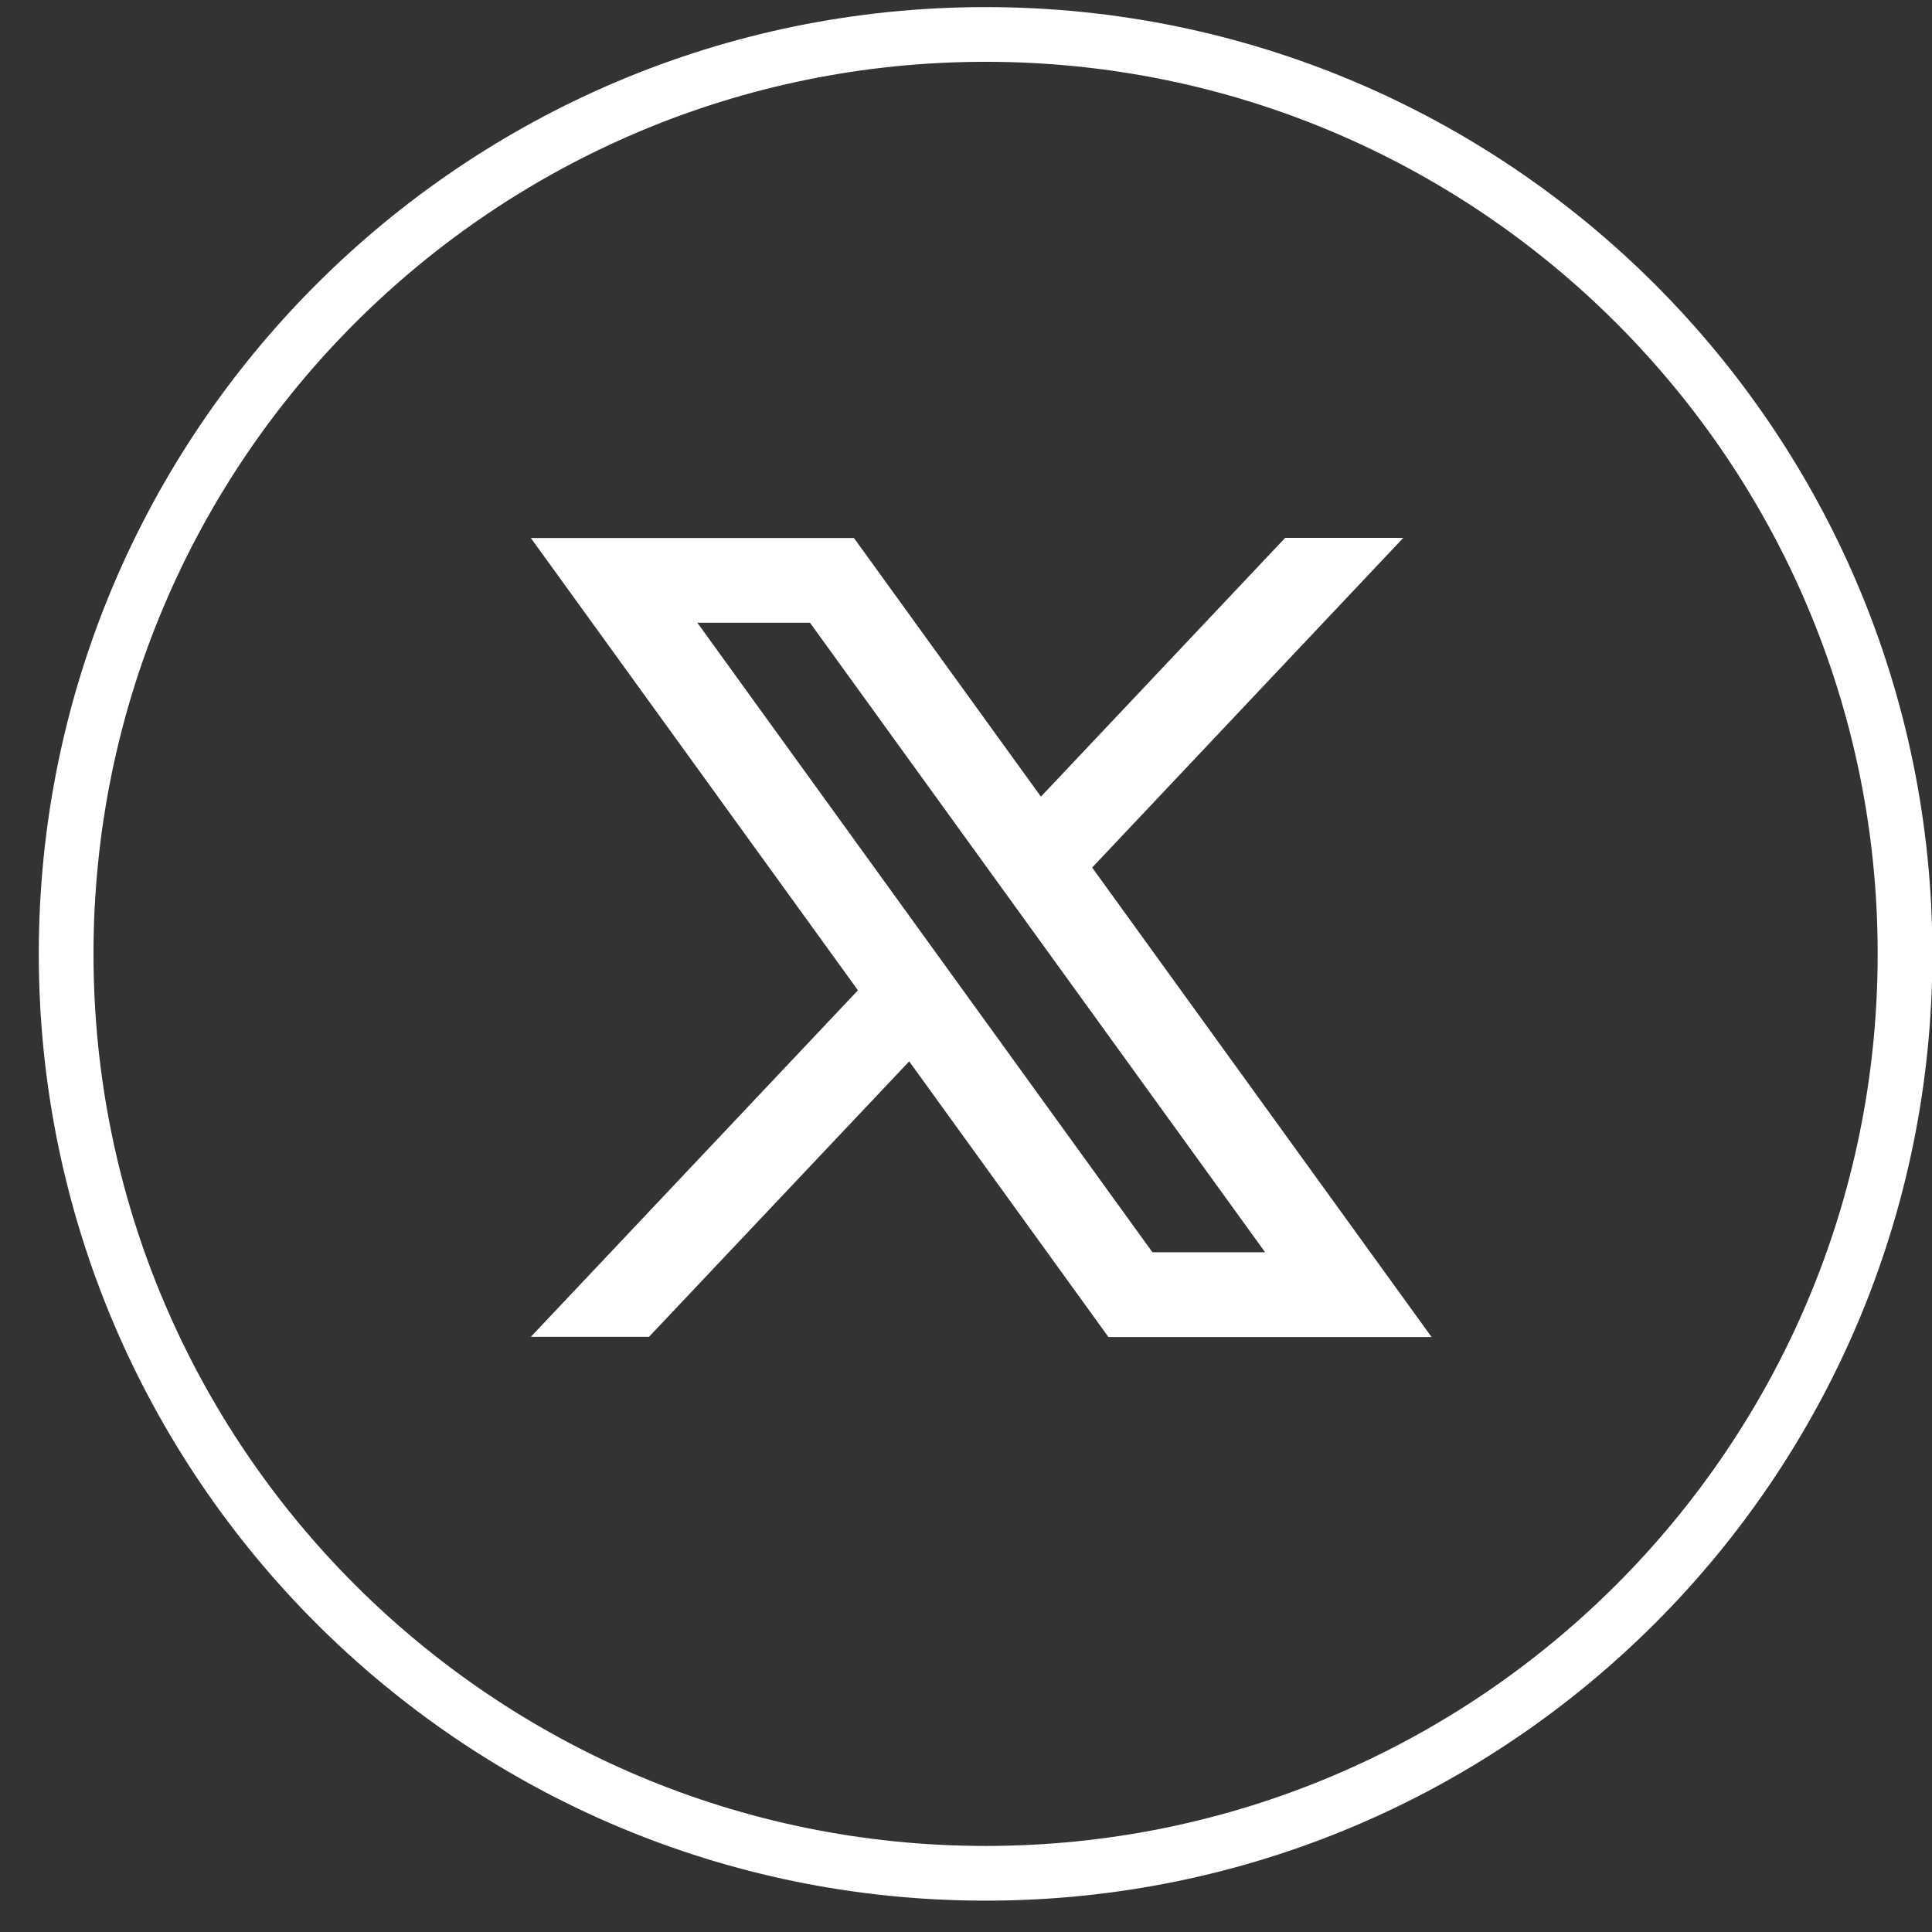
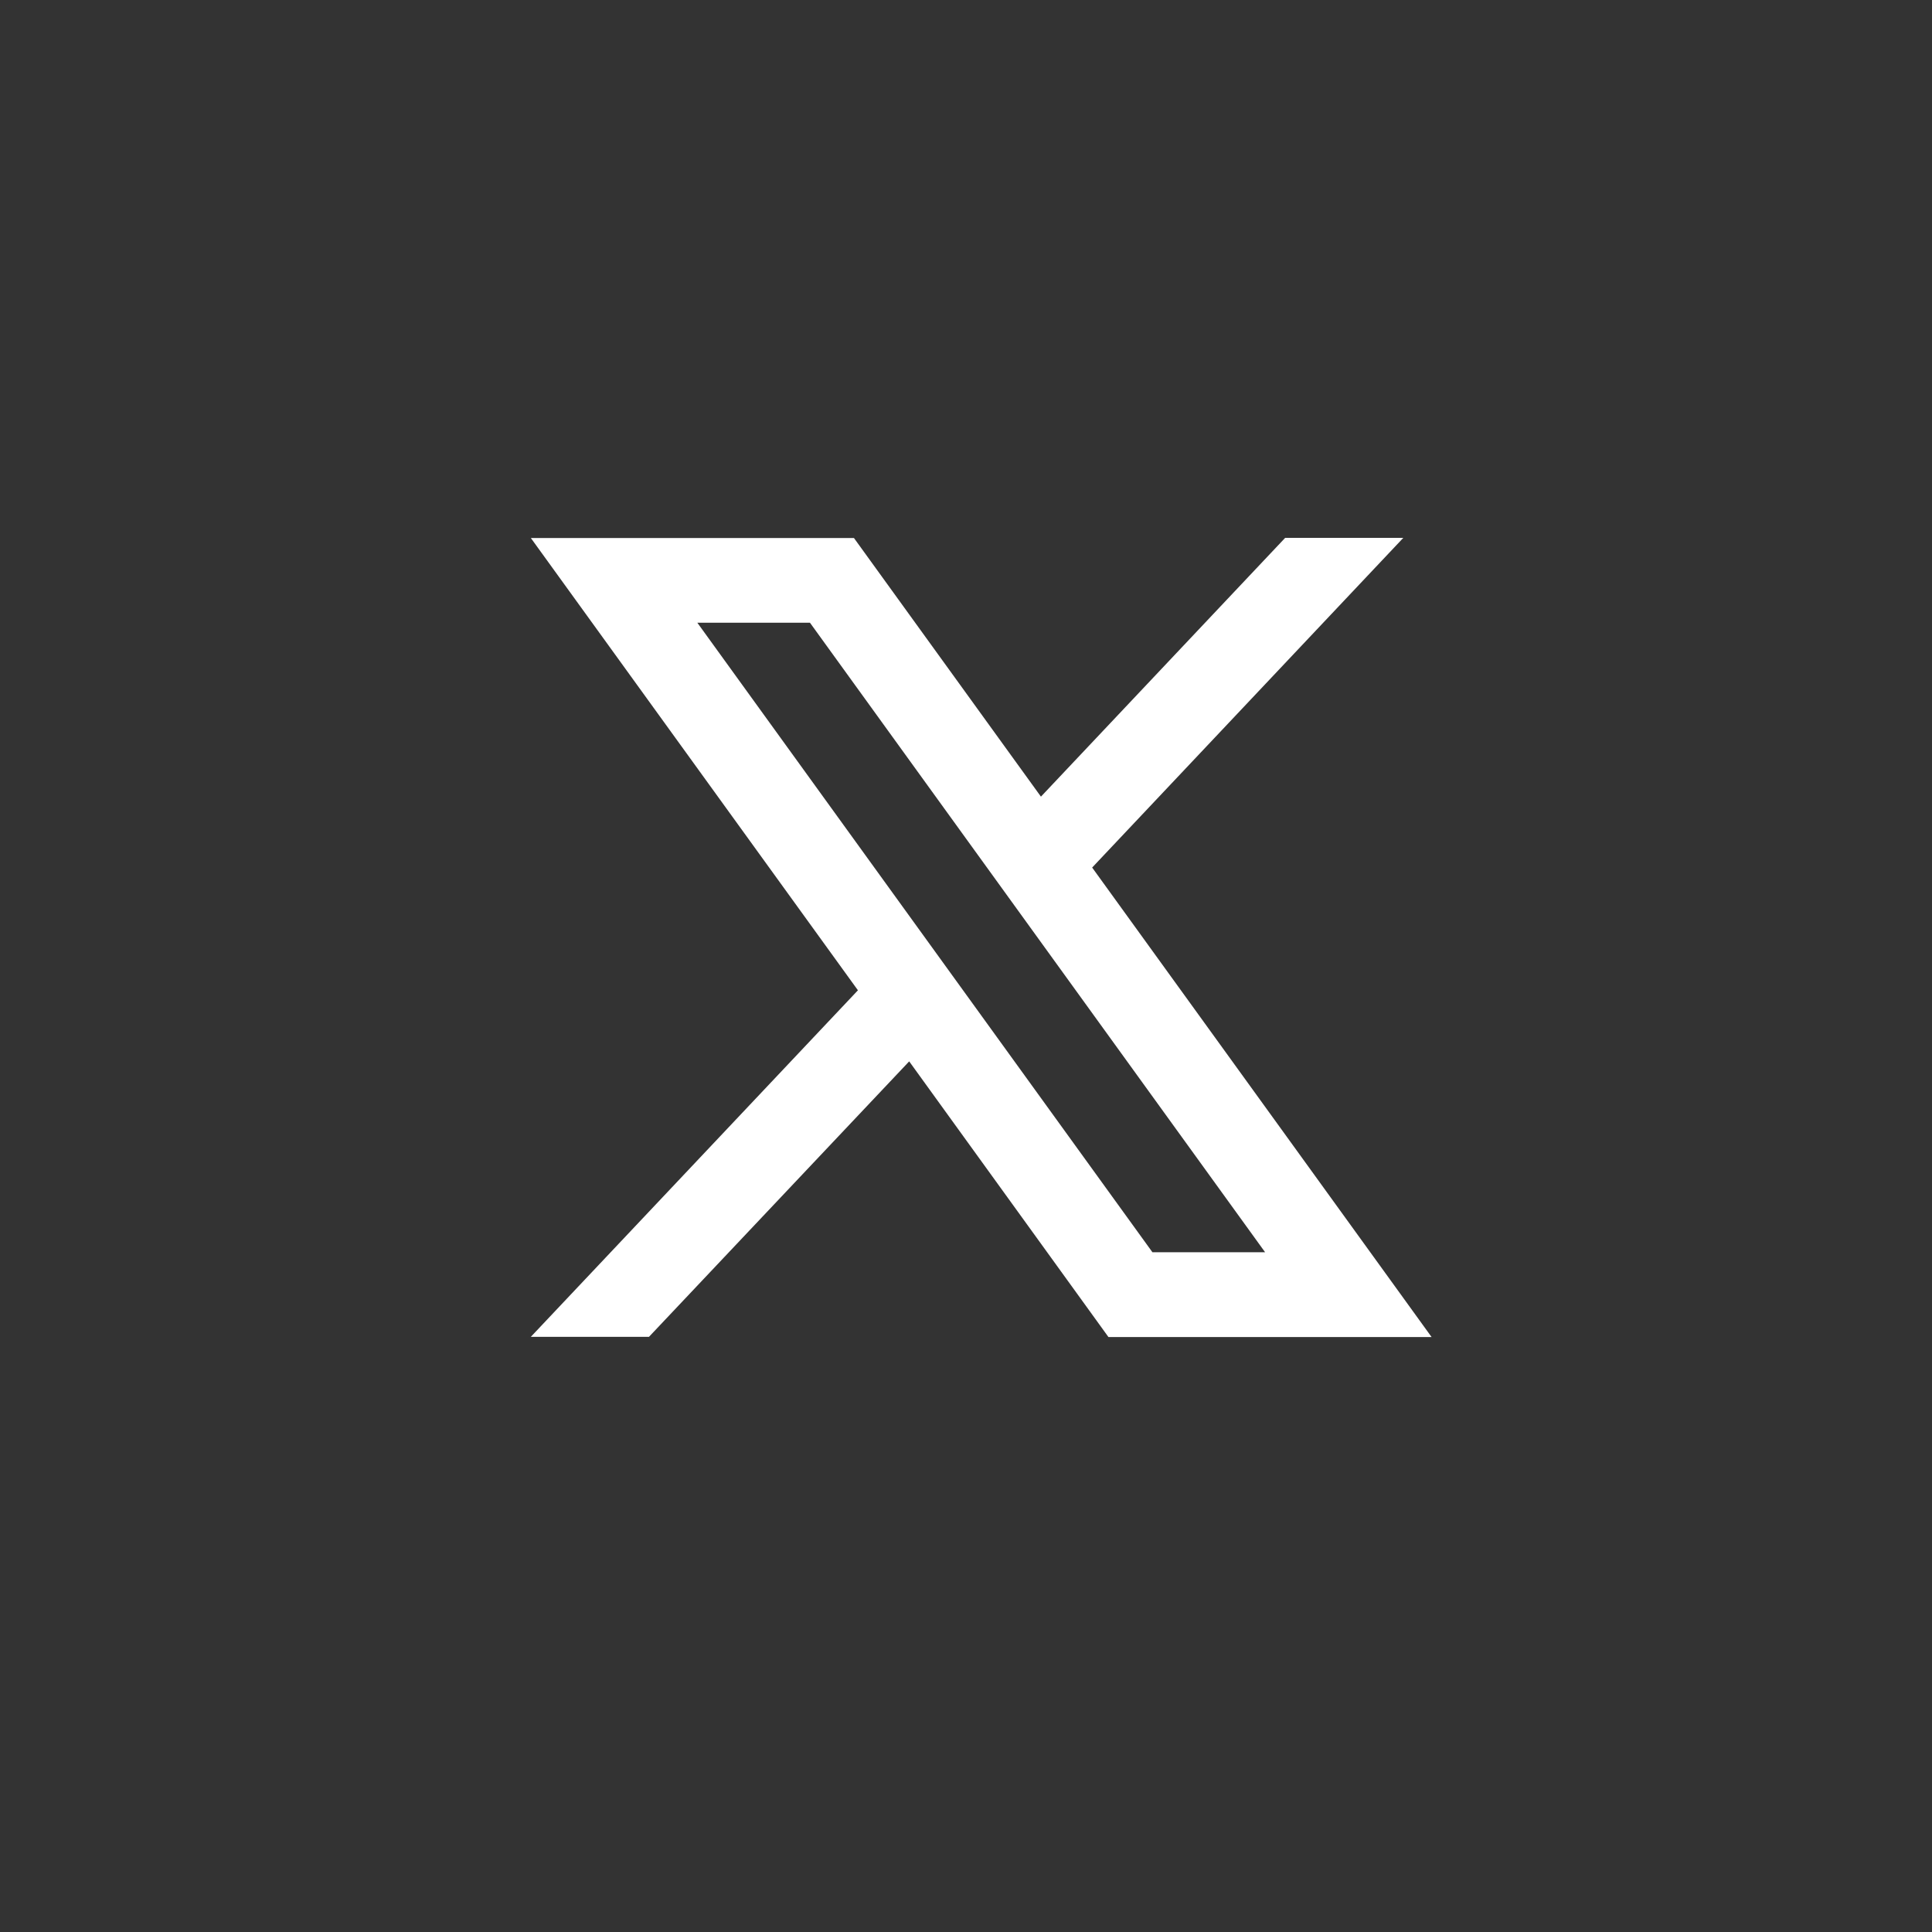
<svg xmlns="http://www.w3.org/2000/svg" width="47" height="47" viewBox="0 0 47 47" fill="none">
  <rect x="0" y="0" width="47" height="47" fill="#333333" stroke="none" />
-   <path d="M46.344 23.205C46.344 35.558 36.324 45.572 23.977 45.572C11.629 45.572 1.609 35.558 1.609 23.205C1.609 10.857 11.629 0.838 23.977 0.838C36.33 0.838 46.344 10.857 46.344 23.205Z" stroke="white" stroke-width="1.331" />
  <path d="M26.569 21.105L34.138 13.085H31.264L25.323 19.38L20.774 13.088H12.914L20.871 24.091L12.914 32.521H15.788L22.118 25.82L26.965 32.526H34.826L26.569 21.105ZM16.964 15.149H19.704L30.776 30.463H28.035L16.964 15.149Z" fill="white" />
</svg>